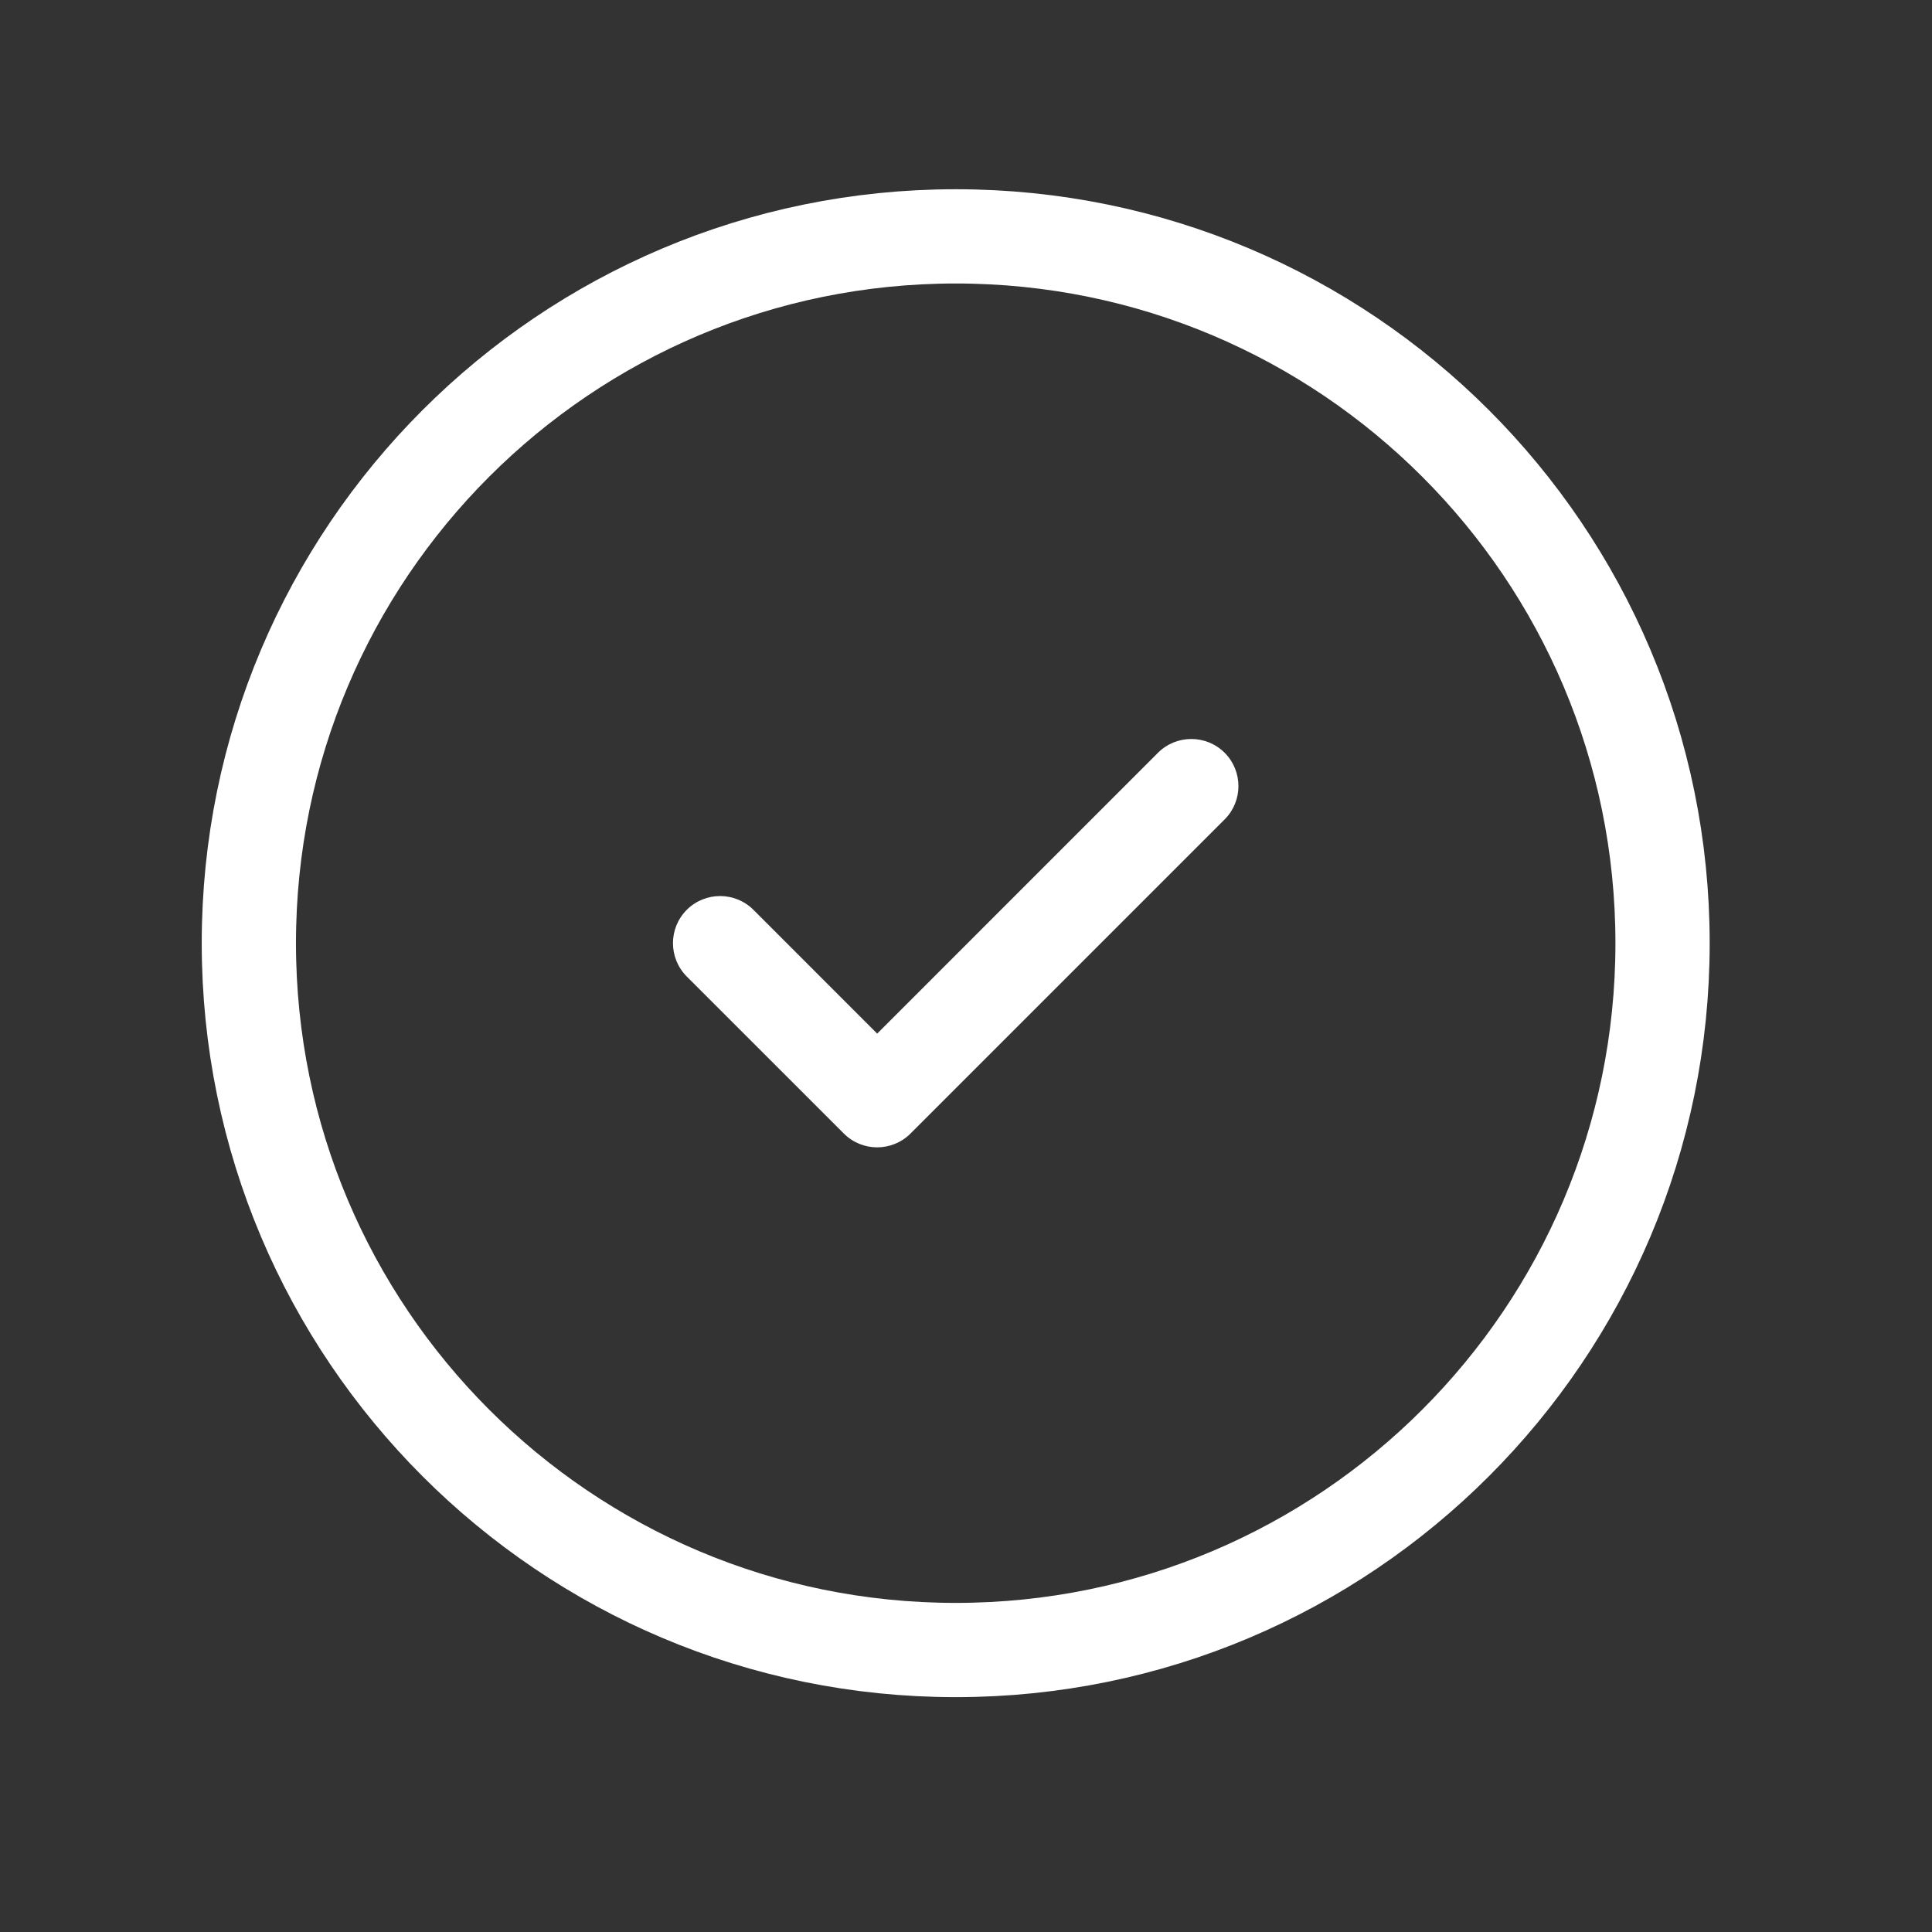
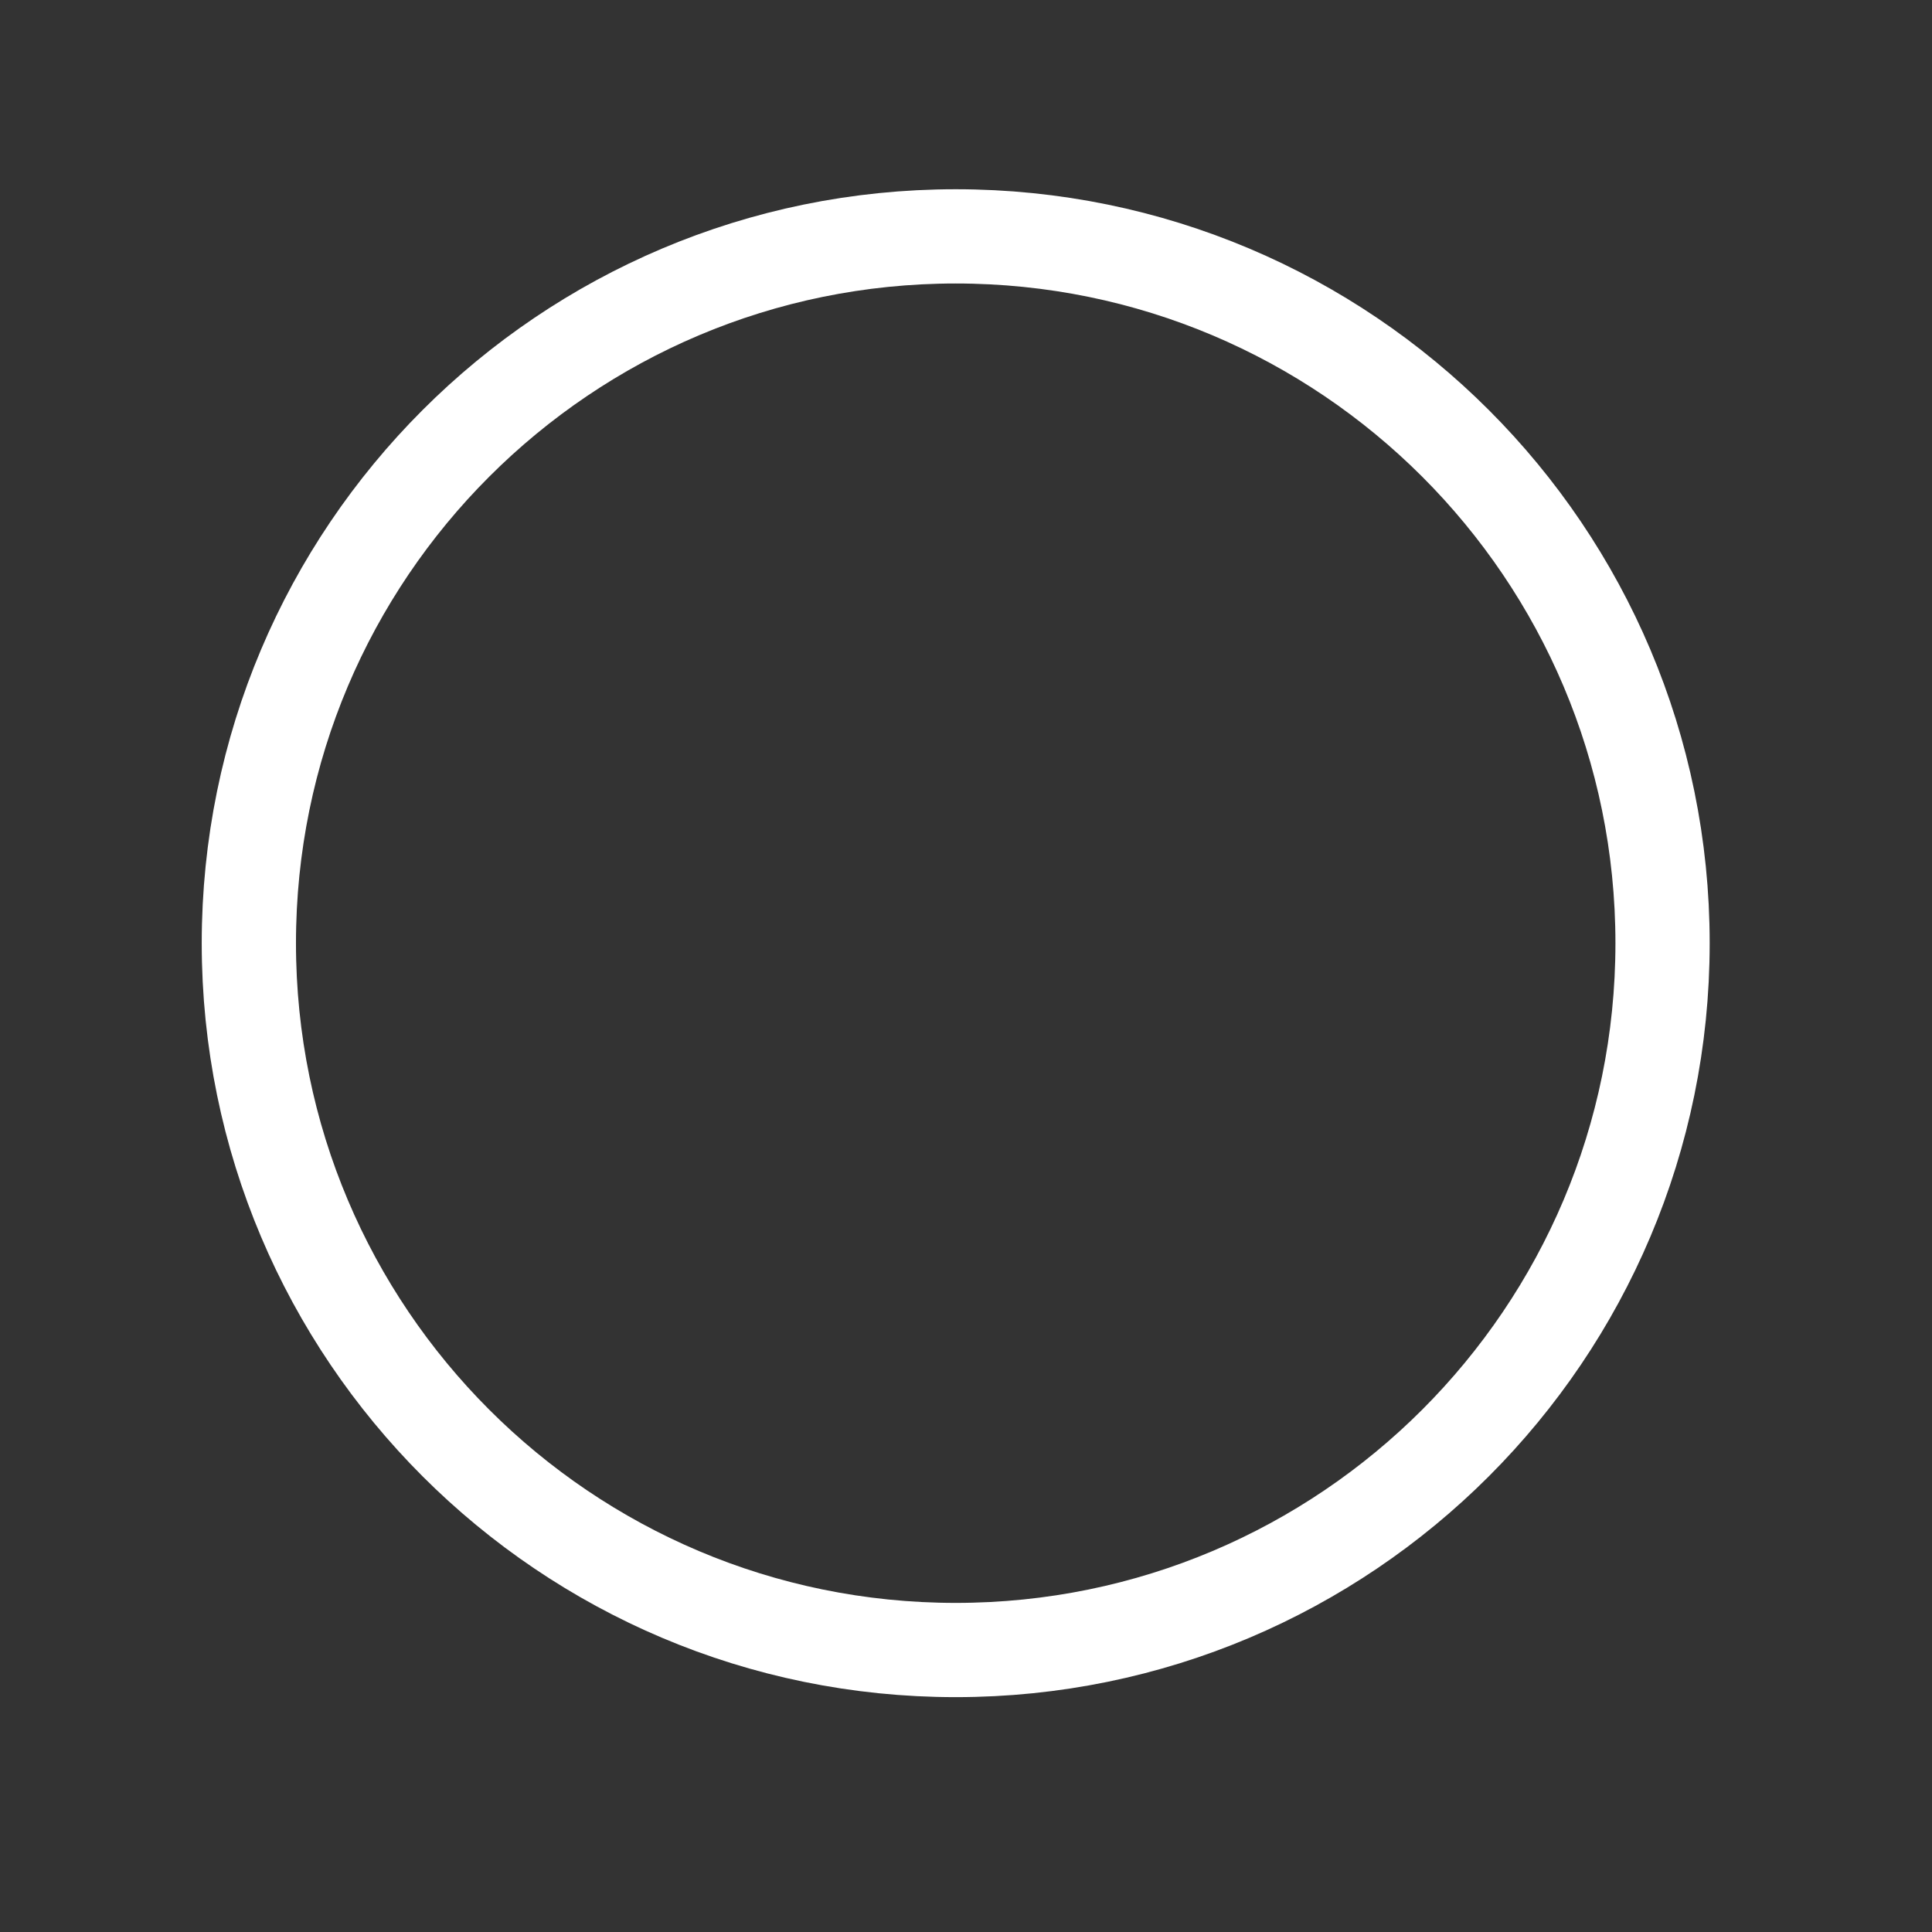
<svg xmlns="http://www.w3.org/2000/svg" width="41" height="41" viewBox="0 0 41 41" fill="none">
  <rect x="0" y="0" width="41" height="41" fill="#333333" stroke="none" />
  <path d="M20.282 35.016C28.566 35.016 35.282 28.3 35.282 20.016C35.282 11.731 28.566 5.016 20.282 5.016C11.997 5.016 5.281 11.731 5.281 20.016C5.281 28.3 11.997 35.016 20.282 35.016Z" stroke="white" stroke-width="2" stroke-miterlimit="10" stroke-linecap="round" stroke-linejoin="round" />
-   <path d="M25.989 17.389C26.379 16.999 26.379 16.366 25.989 15.975C25.598 15.585 24.965 15.585 24.574 15.975L25.989 17.389ZM18.615 23.349L17.908 24.056C18.298 24.446 18.931 24.446 19.322 24.056L18.615 23.349ZM15.989 19.308C15.598 18.918 14.965 18.918 14.574 19.308C14.184 19.699 14.184 20.332 14.574 20.723L15.989 19.308ZM24.574 15.975L17.908 22.642L19.322 24.056L25.989 17.389L24.574 15.975ZM19.322 22.642L15.989 19.308L14.574 20.723L17.908 24.056L19.322 22.642Z" fill="white" />
</svg>